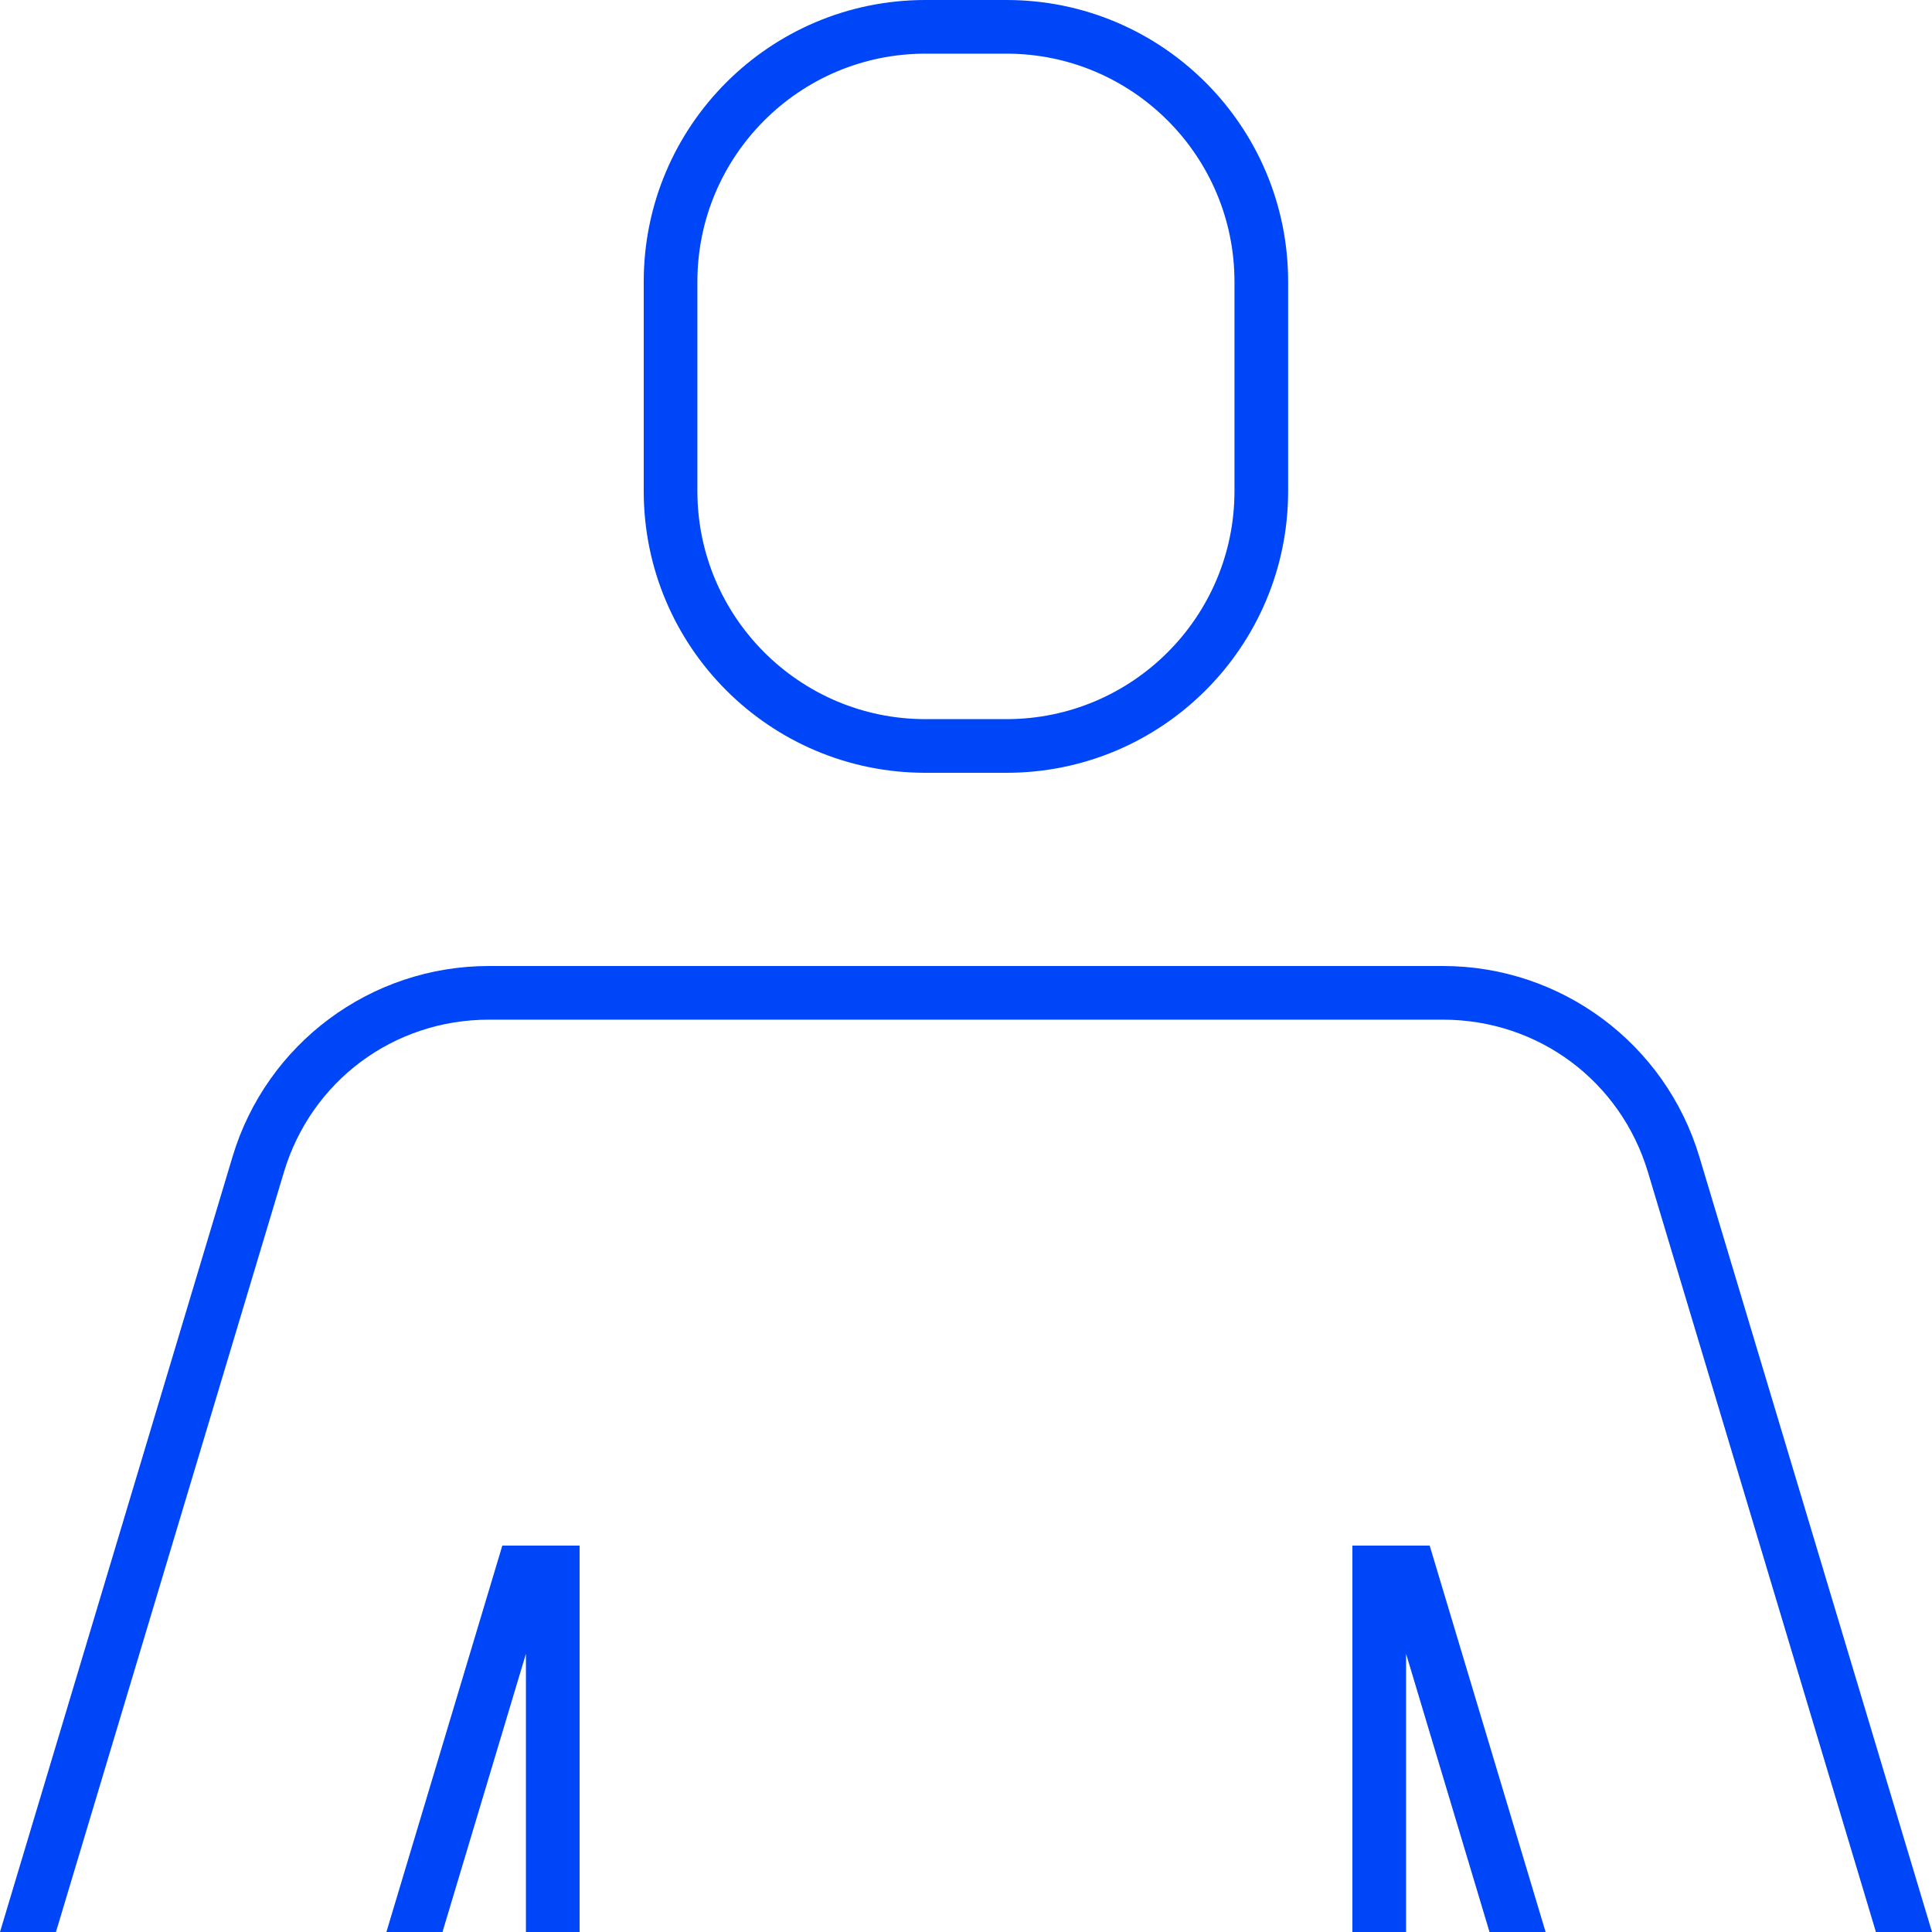
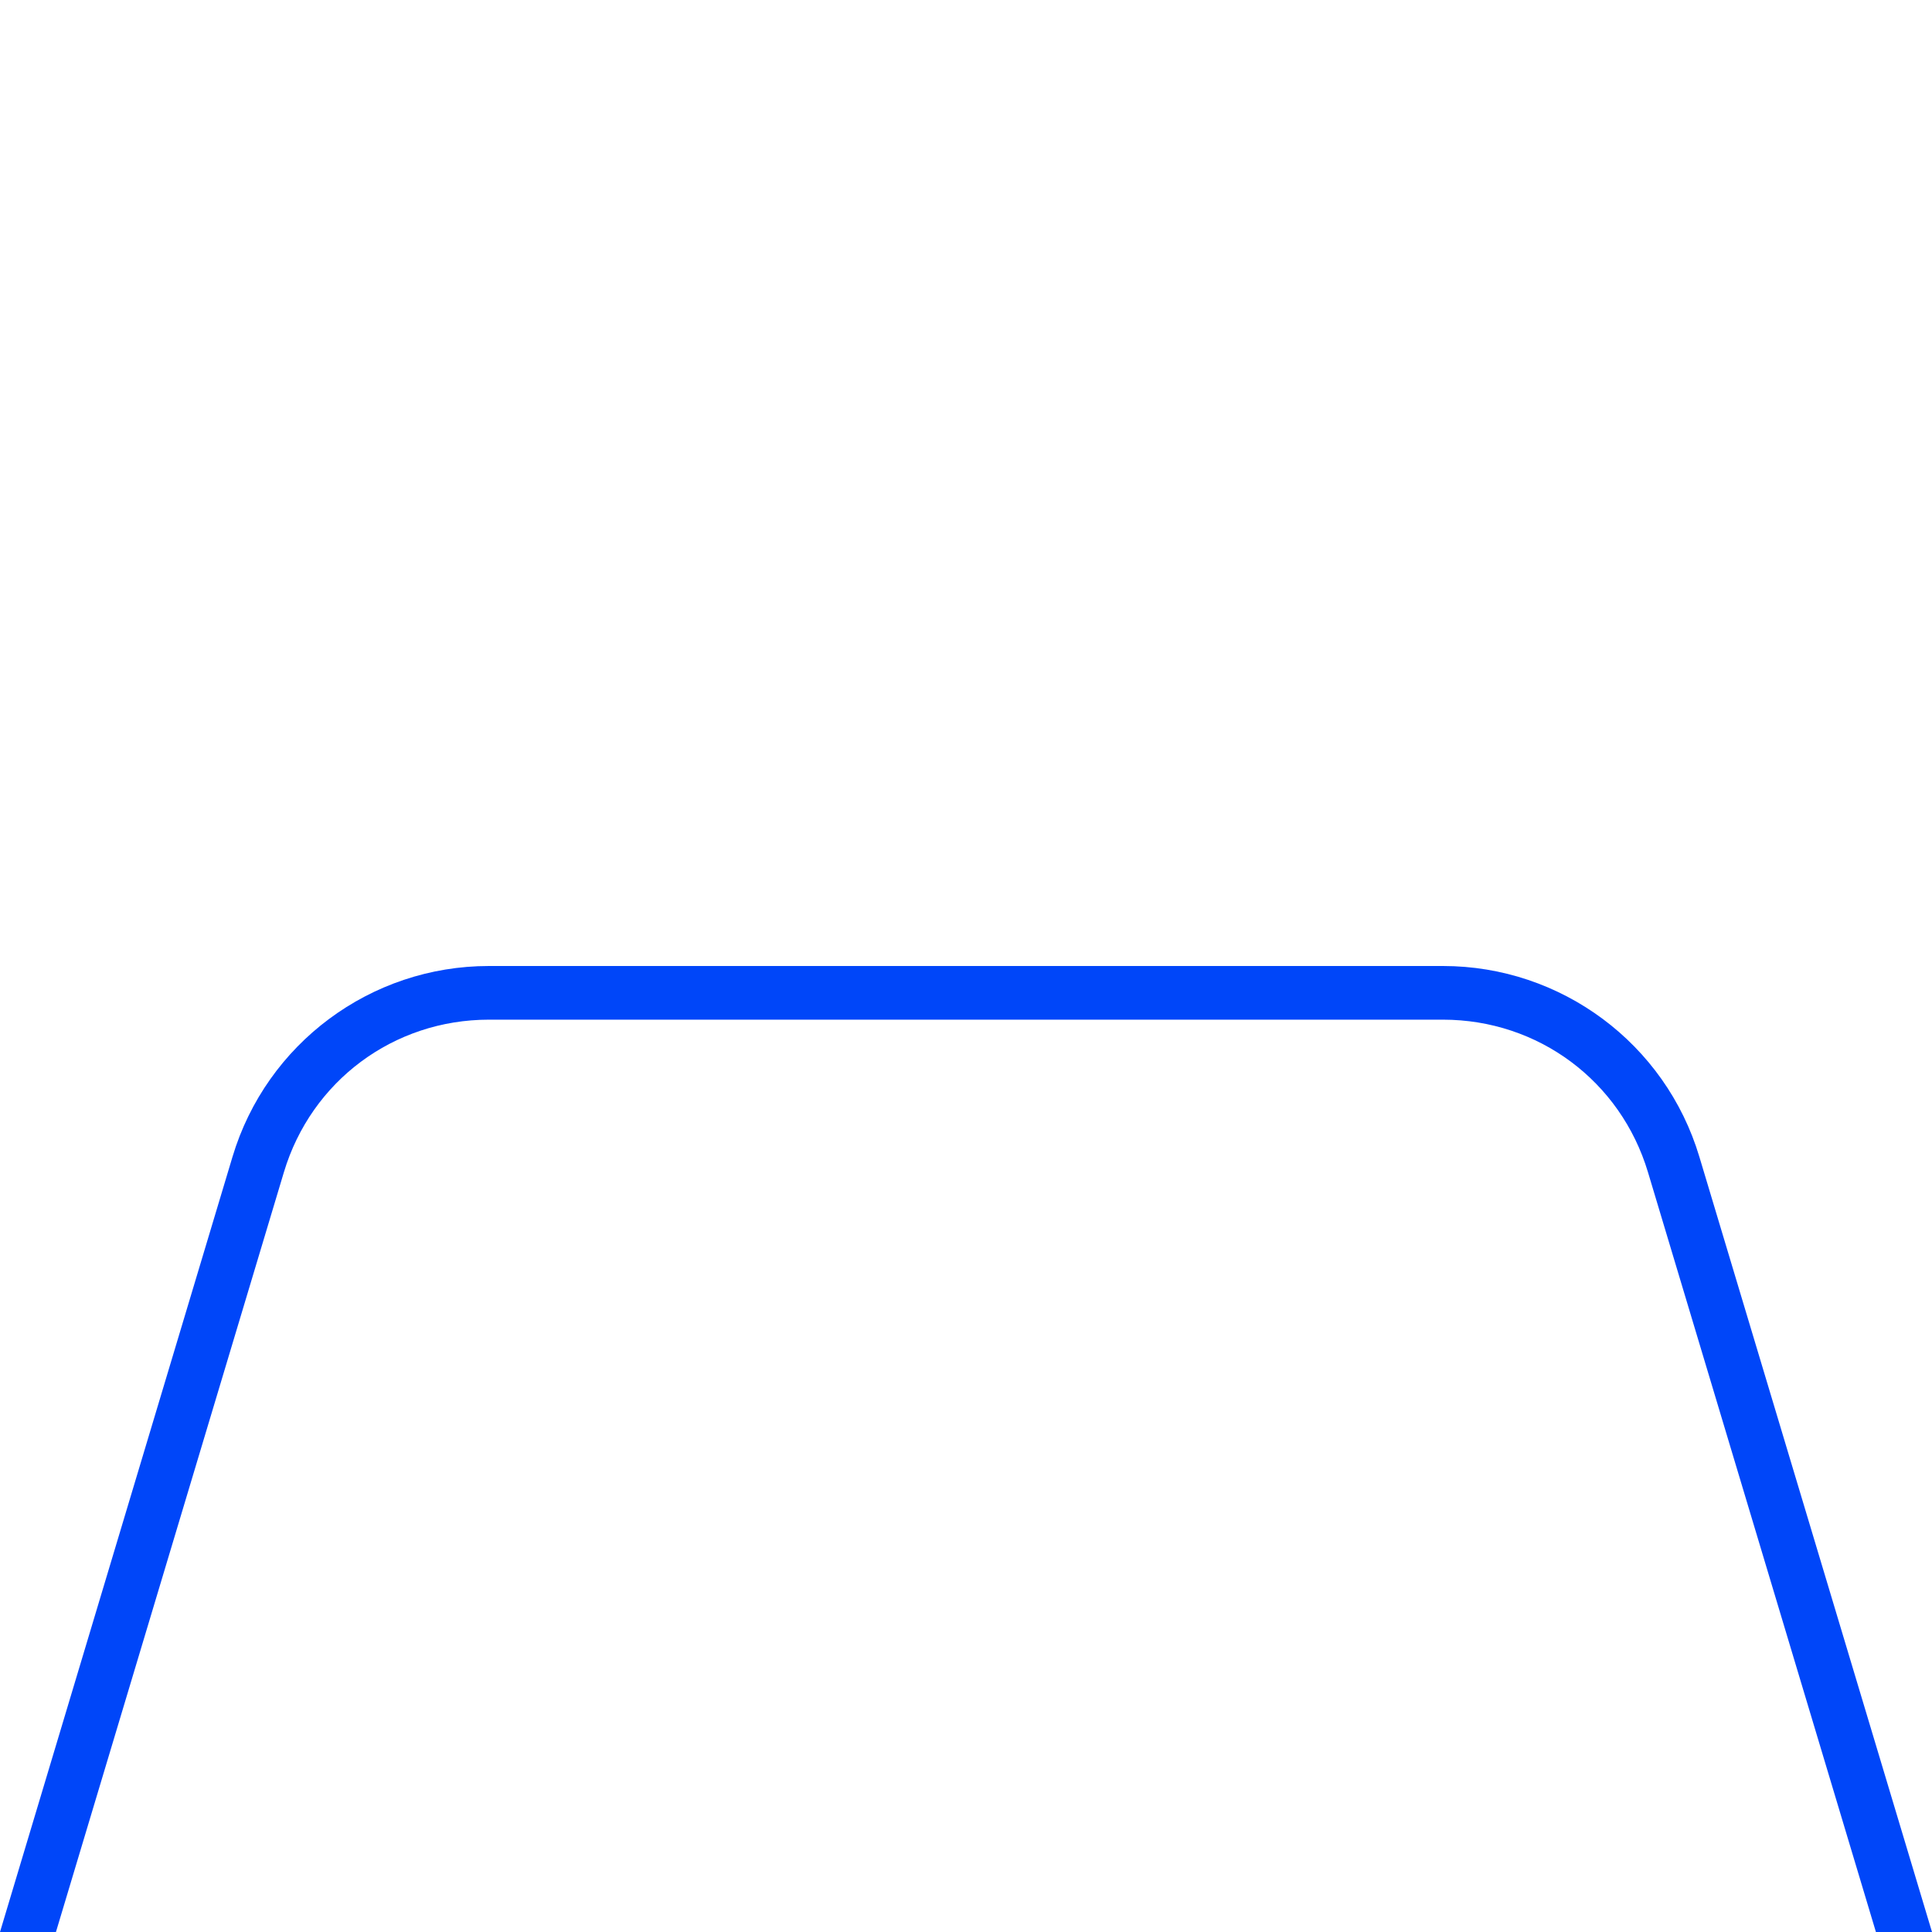
<svg xmlns="http://www.w3.org/2000/svg" viewBox="0 0 144 144" id="Layer_14" overflow="hidden">
  <defs />
-   <path d=" M 75.02 4 C 84.39 4 92.01 11.62 92.01 20.99 L 92.01 36.61 C 92.01 45.98 84.39 53.6 75.02 53.6 L 68.97 53.6 C 59.6 53.6 51.98 45.98 51.98 36.61 L 51.98 20.99 C 51.98 11.62 59.6 4 68.97 4 L 75.02 4 M 75.02 3.55271e-15 L 68.97 3.55271e-15 C 57.38 3.55271e-15 47.98 9.4 47.98 20.99 L 47.98 36.61 C 47.98 48.2 57.38 57.6 68.97 57.6 L 75.02 57.6 C 86.61 57.6 96.01 48.2 96.01 36.61 L 96.01 20.99 C 96.01 9.4 86.61 3.55271e-15 75.02 3.55271e-15 L 75.02 3.55271e-15 Z" fill="#0046F9" />
  <g>
-     <path d=" M 106.56 115.2 L 100.8 115.2 L 100.8 144 L 104.8 144 L 104.8 123.26 L 111.02 144 L 115.2 144 L 106.56 115.2 Z" fill="#0046F9" />
    <path d=" M 126.66 86.22 C 124.13 77.78 116.36 72 107.55 72 L 36.44 72 C 27.63 72 19.86 77.78 17.33 86.22 L 0 144 L 4.17 144 L 5.37 140 L 21.16 87.37 C 23.2 80.57 29.34 76 36.44 76 L 107.55 76 C 114.65 76 120.79 80.57 122.83 87.37 L 138.62 140 L 139.82 144 L 144 144 L 126.66 86.22 Z" fill="#0046F9" />
-     <path d=" M 28.8 144 L 32.98 144 L 39.2 123.26 L 39.2 144 L 43.2 144 L 43.2 115.2 L 37.44 115.2 L 28.8 144 Z" fill="#0046F9" />
  </g>
</svg>